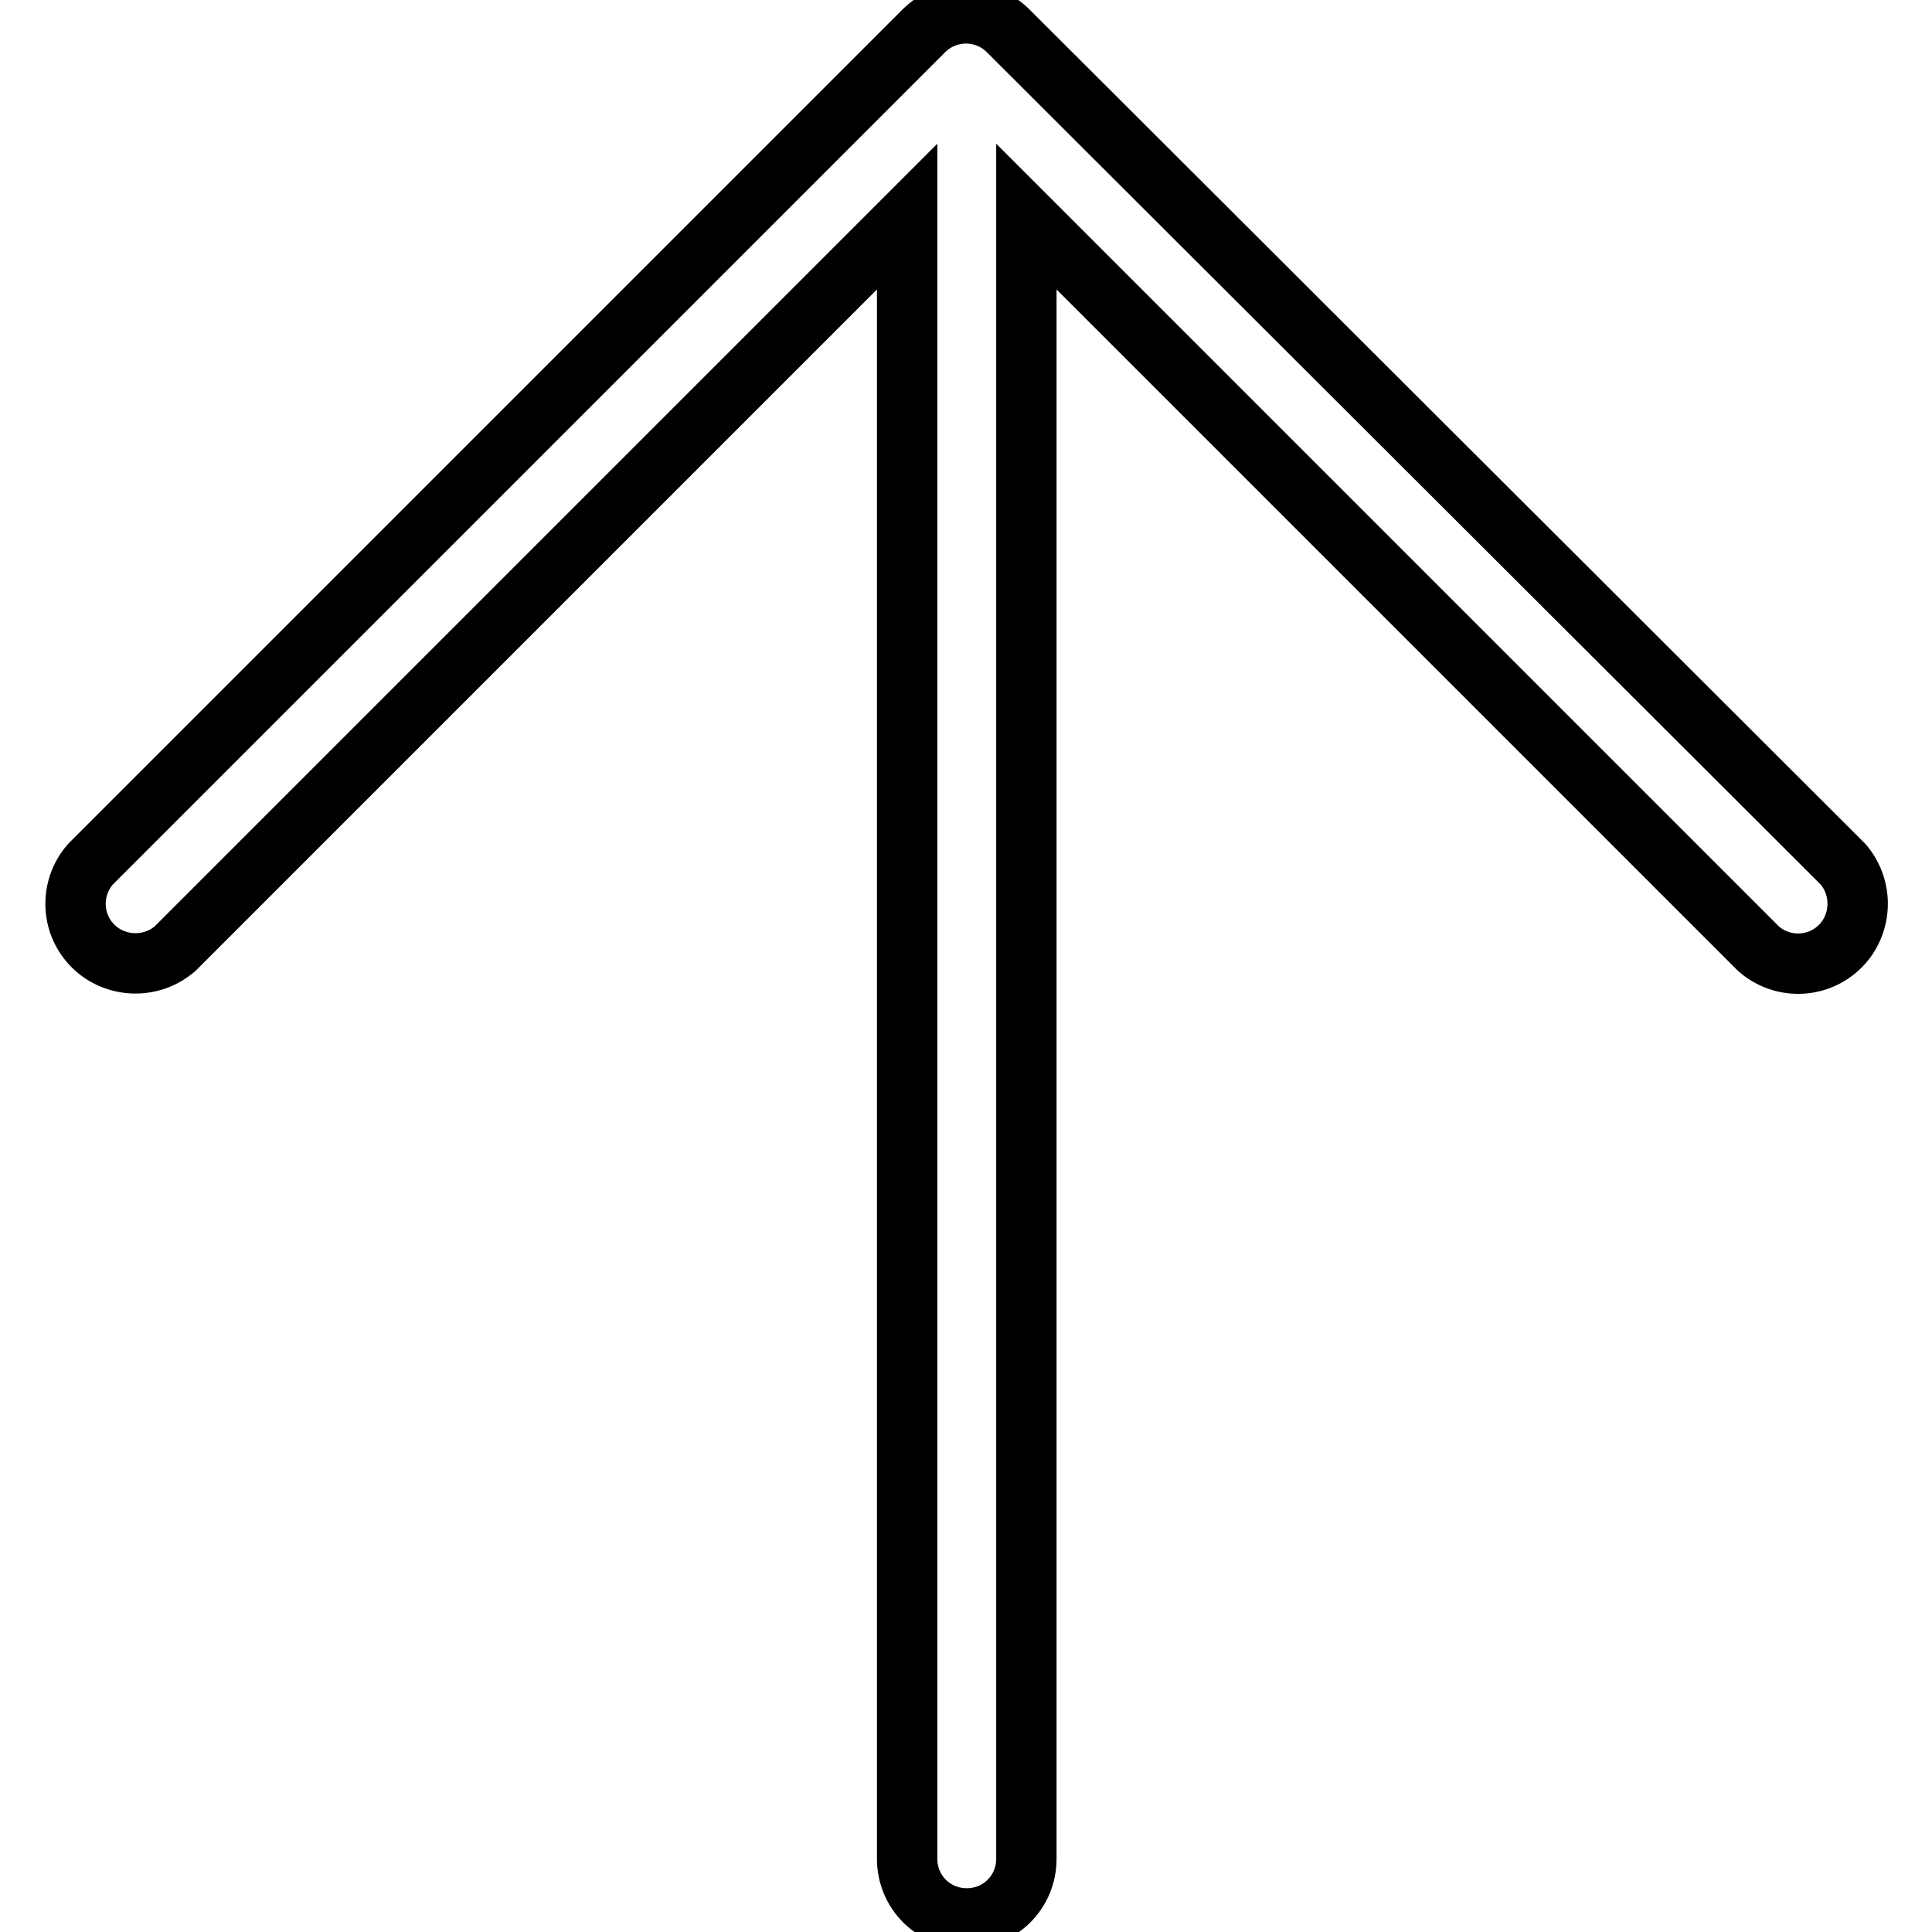
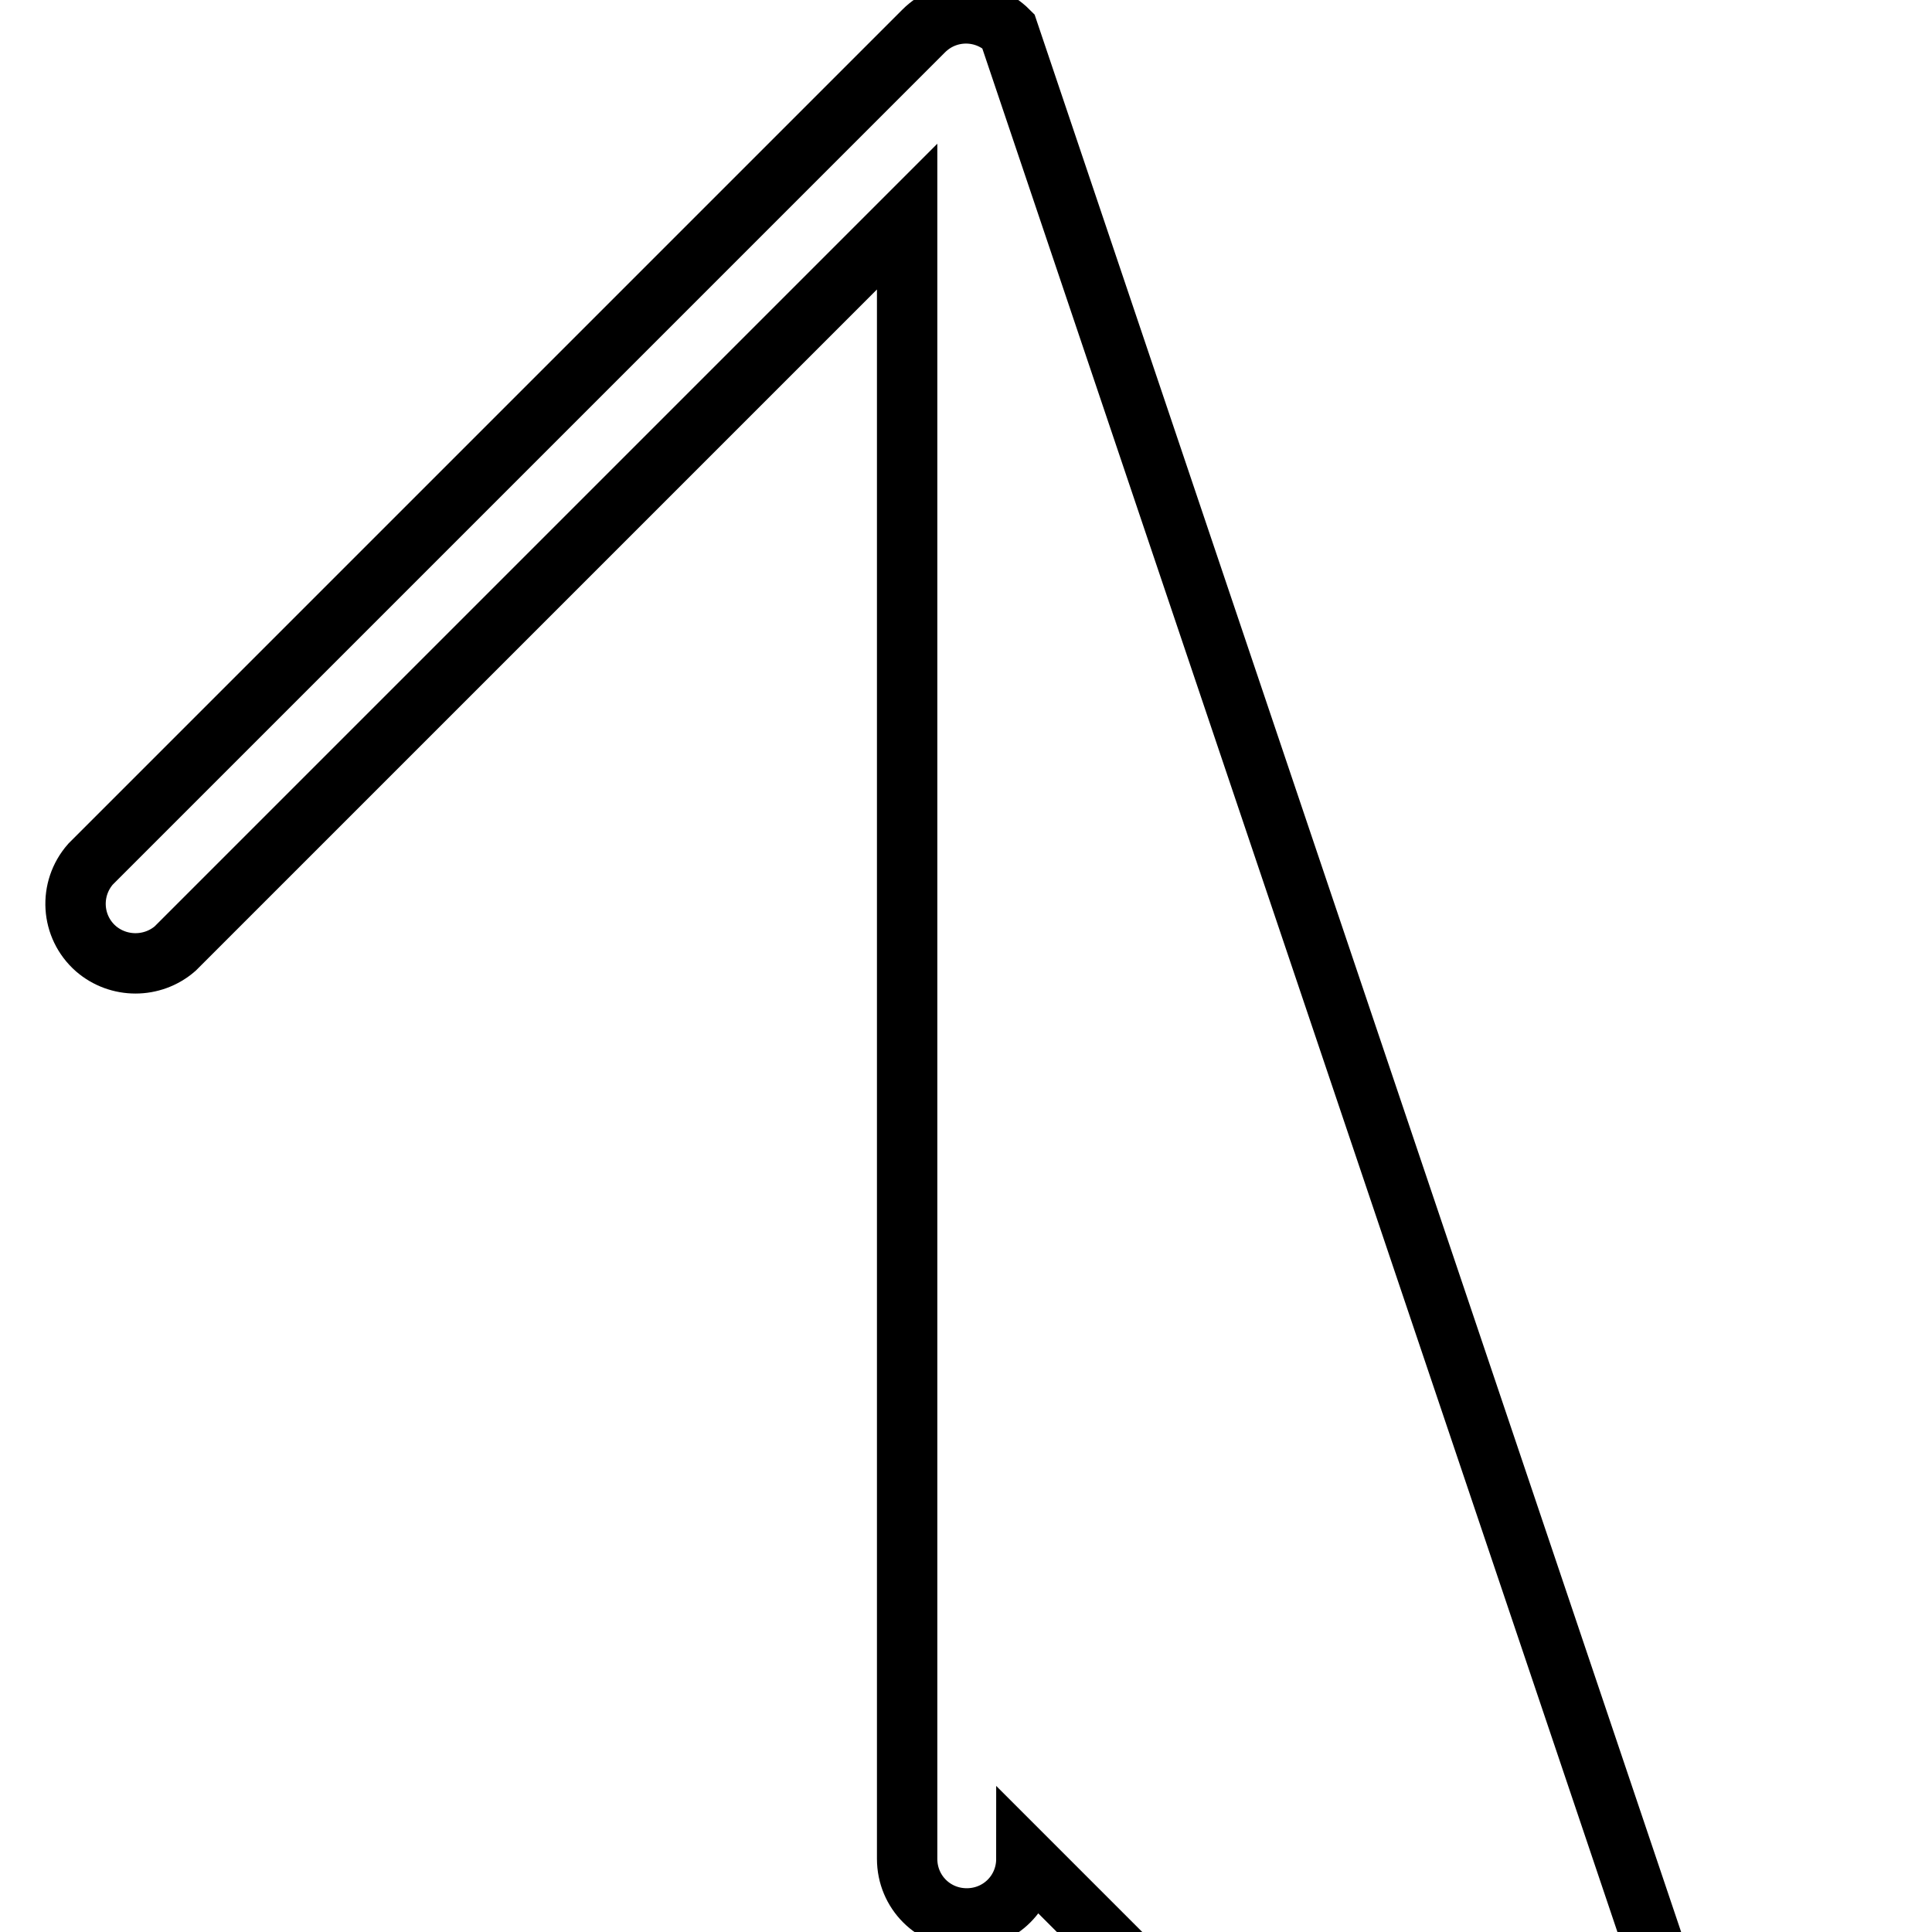
<svg xmlns="http://www.w3.org/2000/svg" version="1.1" x="0px" y="0px" viewBox="0 0 256 256" enable-background="new 0 0 256 256" xml:space="preserve">
  <g>
-     <path stroke-width="8" fill-opacity="0" stroke="#000000" d="M133.6,4.1c-3.1-3.1-8.1-3.1-11.2,0c0,0,0,0,0,0L12,114.5c-2.9,3.3-2.6,8.3,0.7,11.2c3,2.6,7.5,2.6,10.5,0 l97-97v217.6c0,4.4,3.5,7.9,7.9,7.9s7.9-3.5,7.9-7.9V28.7l97,97c3.3,2.9,8.3,2.6,11.2-0.7c2.6-3,2.6-7.5,0-10.5L133.6,4.1z" />
+     <path stroke-width="8" fill-opacity="0" stroke="#000000" d="M133.6,4.1c-3.1-3.1-8.1-3.1-11.2,0c0,0,0,0,0,0L12,114.5c-2.9,3.3-2.6,8.3,0.7,11.2c3,2.6,7.5,2.6,10.5,0 l97-97v217.6c0,4.4,3.5,7.9,7.9,7.9s7.9-3.5,7.9-7.9l97,97c3.3,2.9,8.3,2.6,11.2-0.7c2.6-3,2.6-7.5,0-10.5L133.6,4.1z" />
  </g>
</svg>